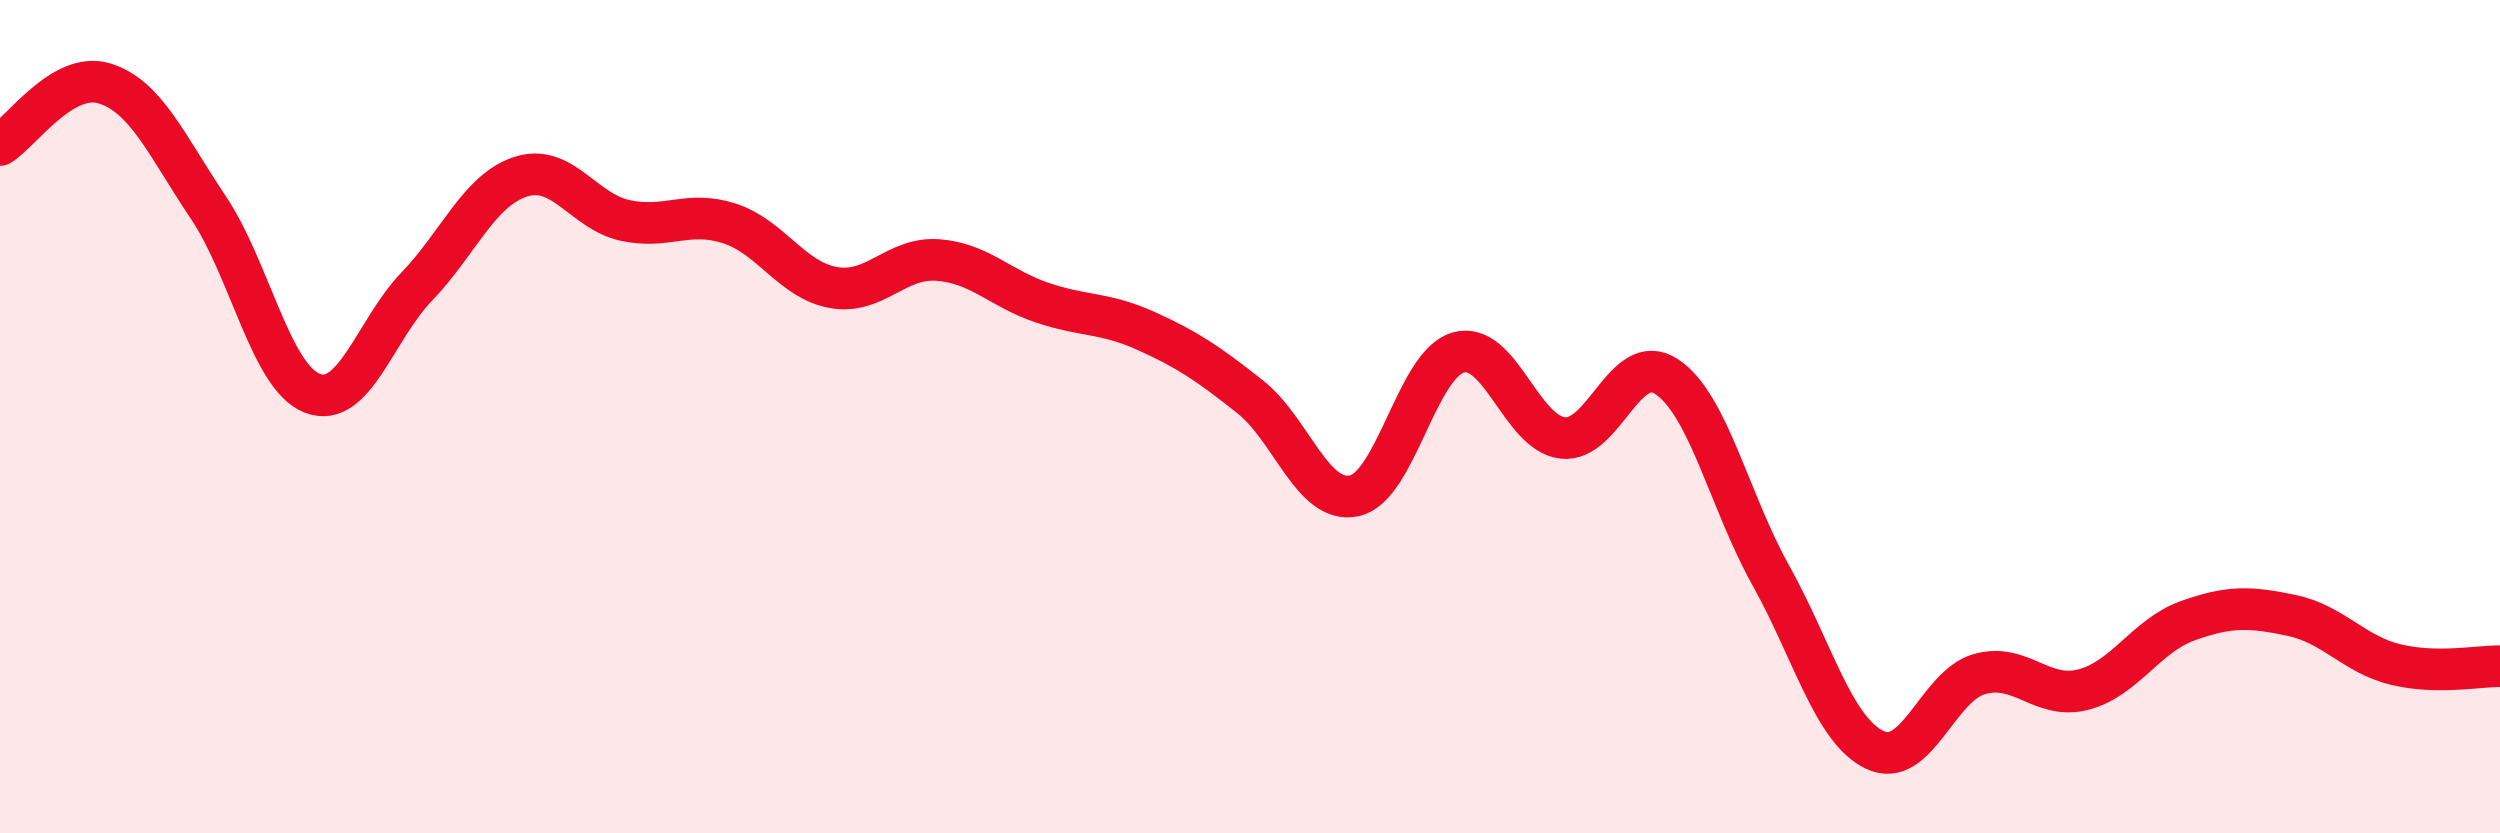
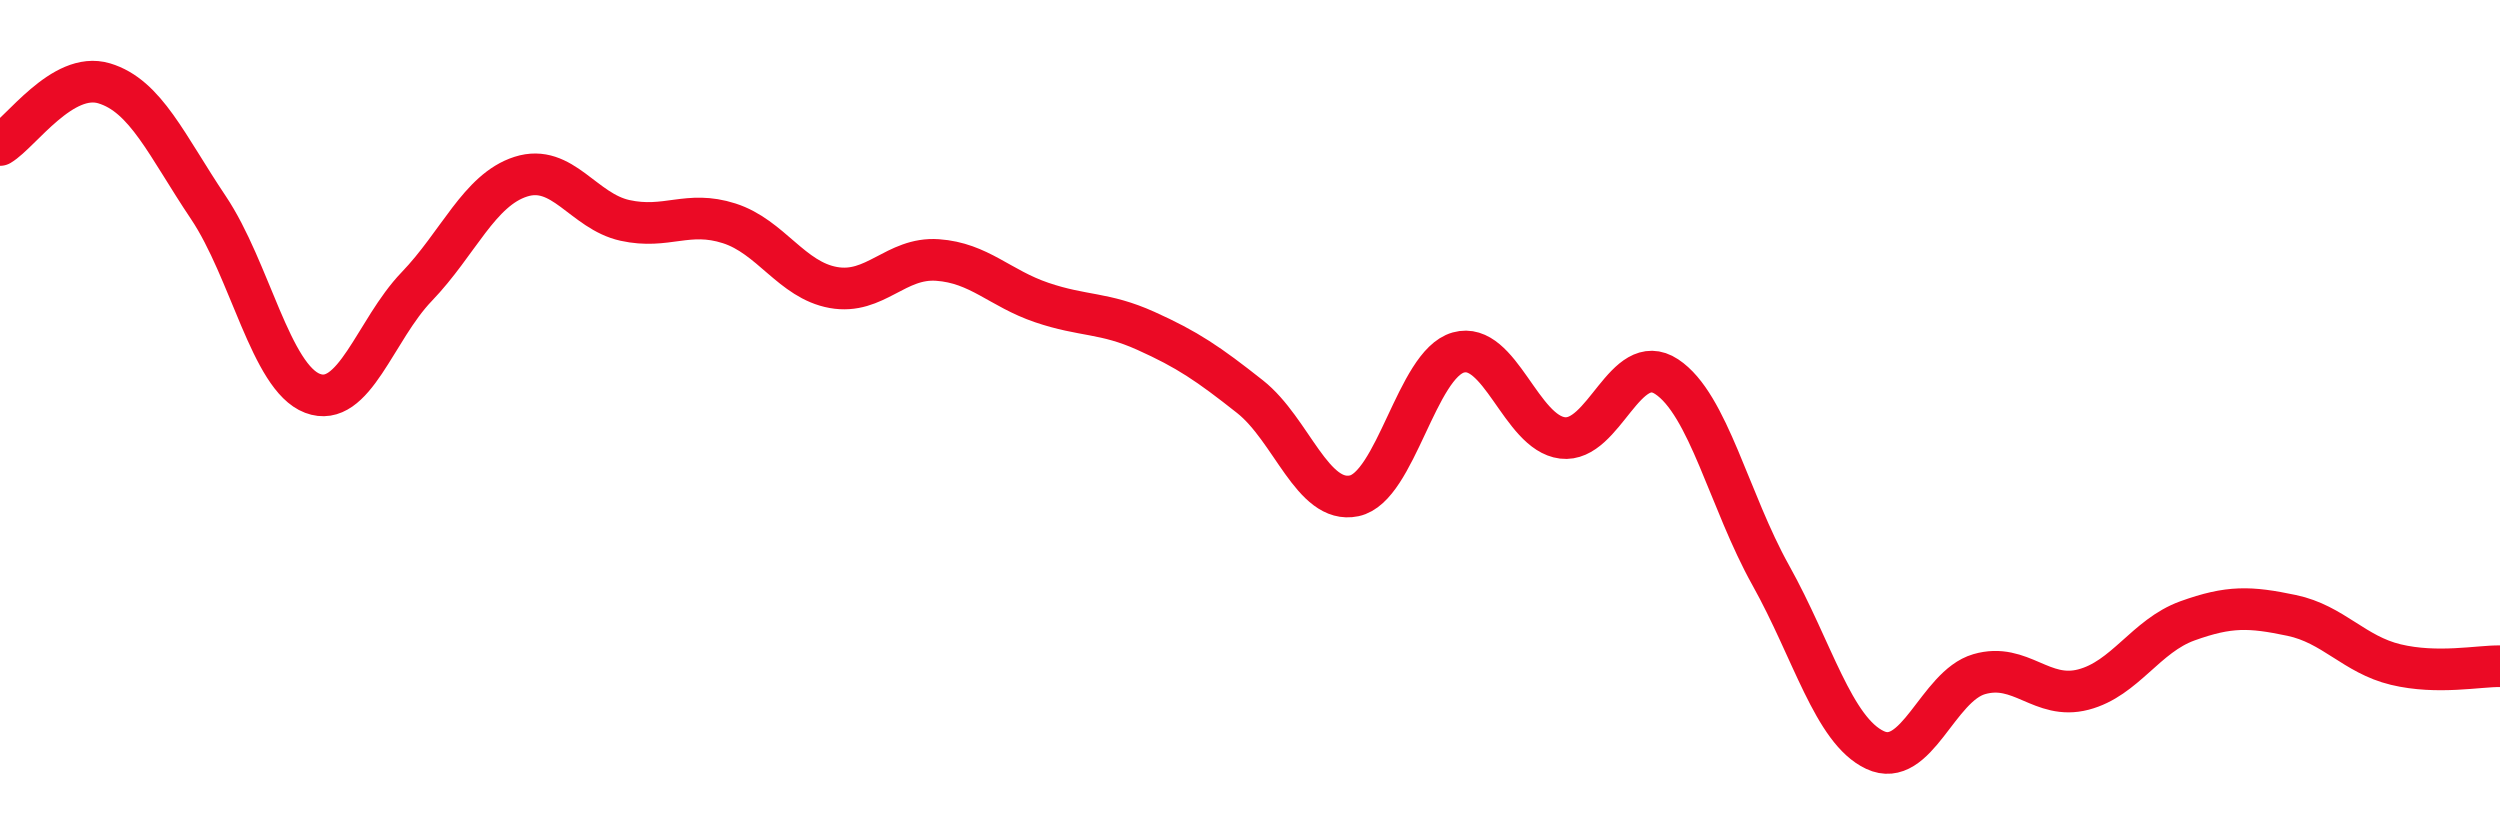
<svg xmlns="http://www.w3.org/2000/svg" width="60" height="20" viewBox="0 0 60 20">
-   <path d="M 0,3.48 C 0.5,3.18 1.5,1.7 2.5,2 C 3.5,2.3 4,3.49 5,4.98 C 6,6.47 6.5,9.06 7.5,9.44 C 8.5,9.82 9,7.92 10,6.88 C 11,5.84 11.5,4.56 12.5,4.24 C 13.5,3.92 14,5.07 15,5.29 C 16,5.51 16.5,5.04 17.5,5.36 C 18.5,5.68 19,6.72 20,6.9 C 21,7.08 21.5,6.17 22.5,6.24 C 23.5,6.31 24,6.92 25,7.26 C 26,7.6 26.5,7.49 27.5,7.94 C 28.5,8.39 29,8.73 30,9.52 C 31,10.31 31.5,12.11 32.5,11.9 C 33.5,11.69 34,8.74 35,8.46 C 36,8.18 36.5,10.39 37.5,10.51 C 38.5,10.63 39,8.38 40,9.04 C 41,9.7 41.5,12.02 42.5,13.81 C 43.5,15.6 44,17.53 45,18 C 46,18.47 46.5,16.47 47.5,16.18 C 48.5,15.89 49,16.81 50,16.55 C 51,16.29 51.5,15.26 52.5,14.9 C 53.5,14.54 54,14.56 55,14.77 C 56,14.98 56.5,15.71 57.5,15.95 C 58.5,16.19 59.5,15.98 60,15.99L60 20L0 20Z" fill="#EB0A25" opacity="0.1" stroke-linecap="round" stroke-linejoin="round" />
  <path d="M 0,3.48 C 0.5,3.18 1.5,1.7 2.5,2 C 3.5,2.3 4,3.49 5,4.98 C 6,6.47 6.5,9.06 7.5,9.44 C 8.5,9.82 9,7.92 10,6.88 C 11,5.84 11.5,4.56 12.5,4.24 C 13.5,3.92 14,5.07 15,5.29 C 16,5.51 16.5,5.04 17.5,5.36 C 18.5,5.68 19,6.72 20,6.9 C 21,7.08 21.5,6.17 22.5,6.24 C 23.5,6.31 24,6.92 25,7.26 C 26,7.6 26.5,7.49 27.5,7.94 C 28.5,8.39 29,8.73 30,9.52 C 31,10.31 31.5,12.11 32.5,11.9 C 33.5,11.69 34,8.74 35,8.46 C 36,8.18 36.5,10.39 37.5,10.51 C 38.5,10.63 39,8.38 40,9.04 C 41,9.7 41.5,12.02 42.5,13.81 C 43.5,15.6 44,17.53 45,18 C 46,18.47 46.5,16.47 47.5,16.18 C 48.5,15.89 49,16.81 50,16.55 C 51,16.29 51.5,15.26 52.5,14.9 C 53.5,14.54 54,14.56 55,14.77 C 56,14.98 56.5,15.71 57.5,15.95 C 58.5,16.19 59.5,15.98 60,15.99" stroke="#EB0A25" stroke-width="1" fill="none" stroke-linecap="round" stroke-linejoin="round" />
</svg>